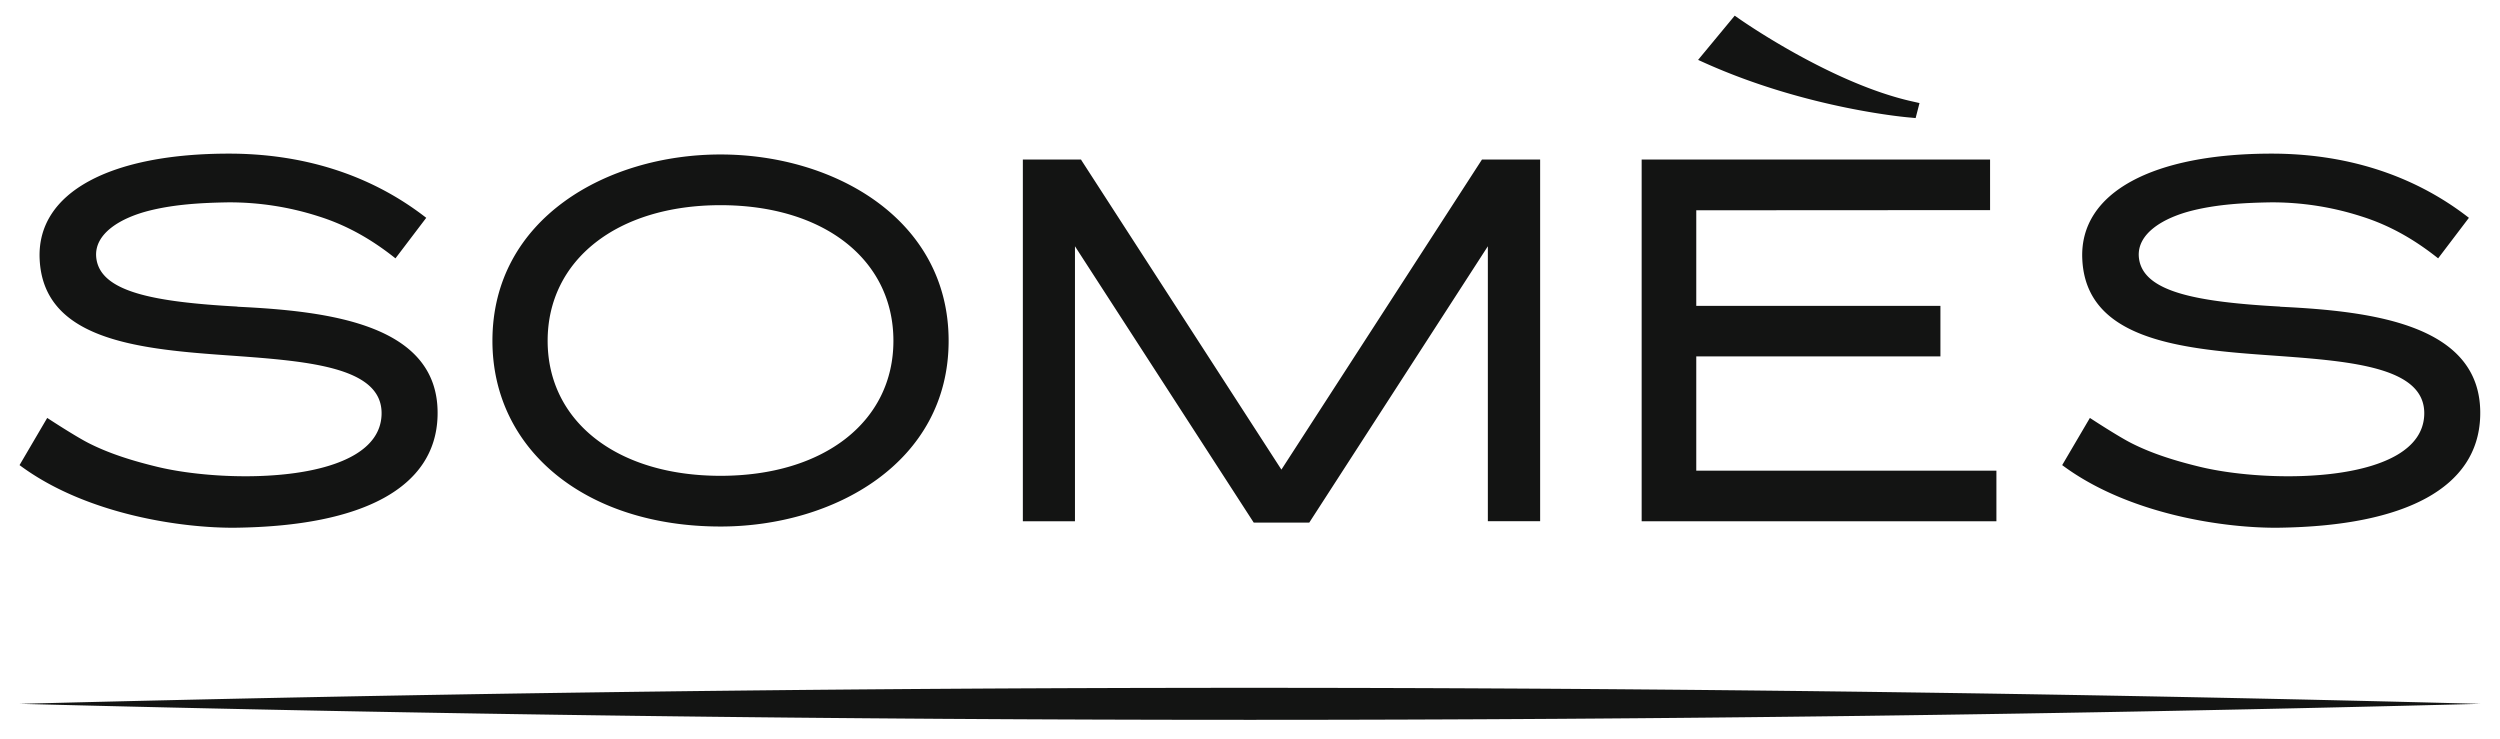
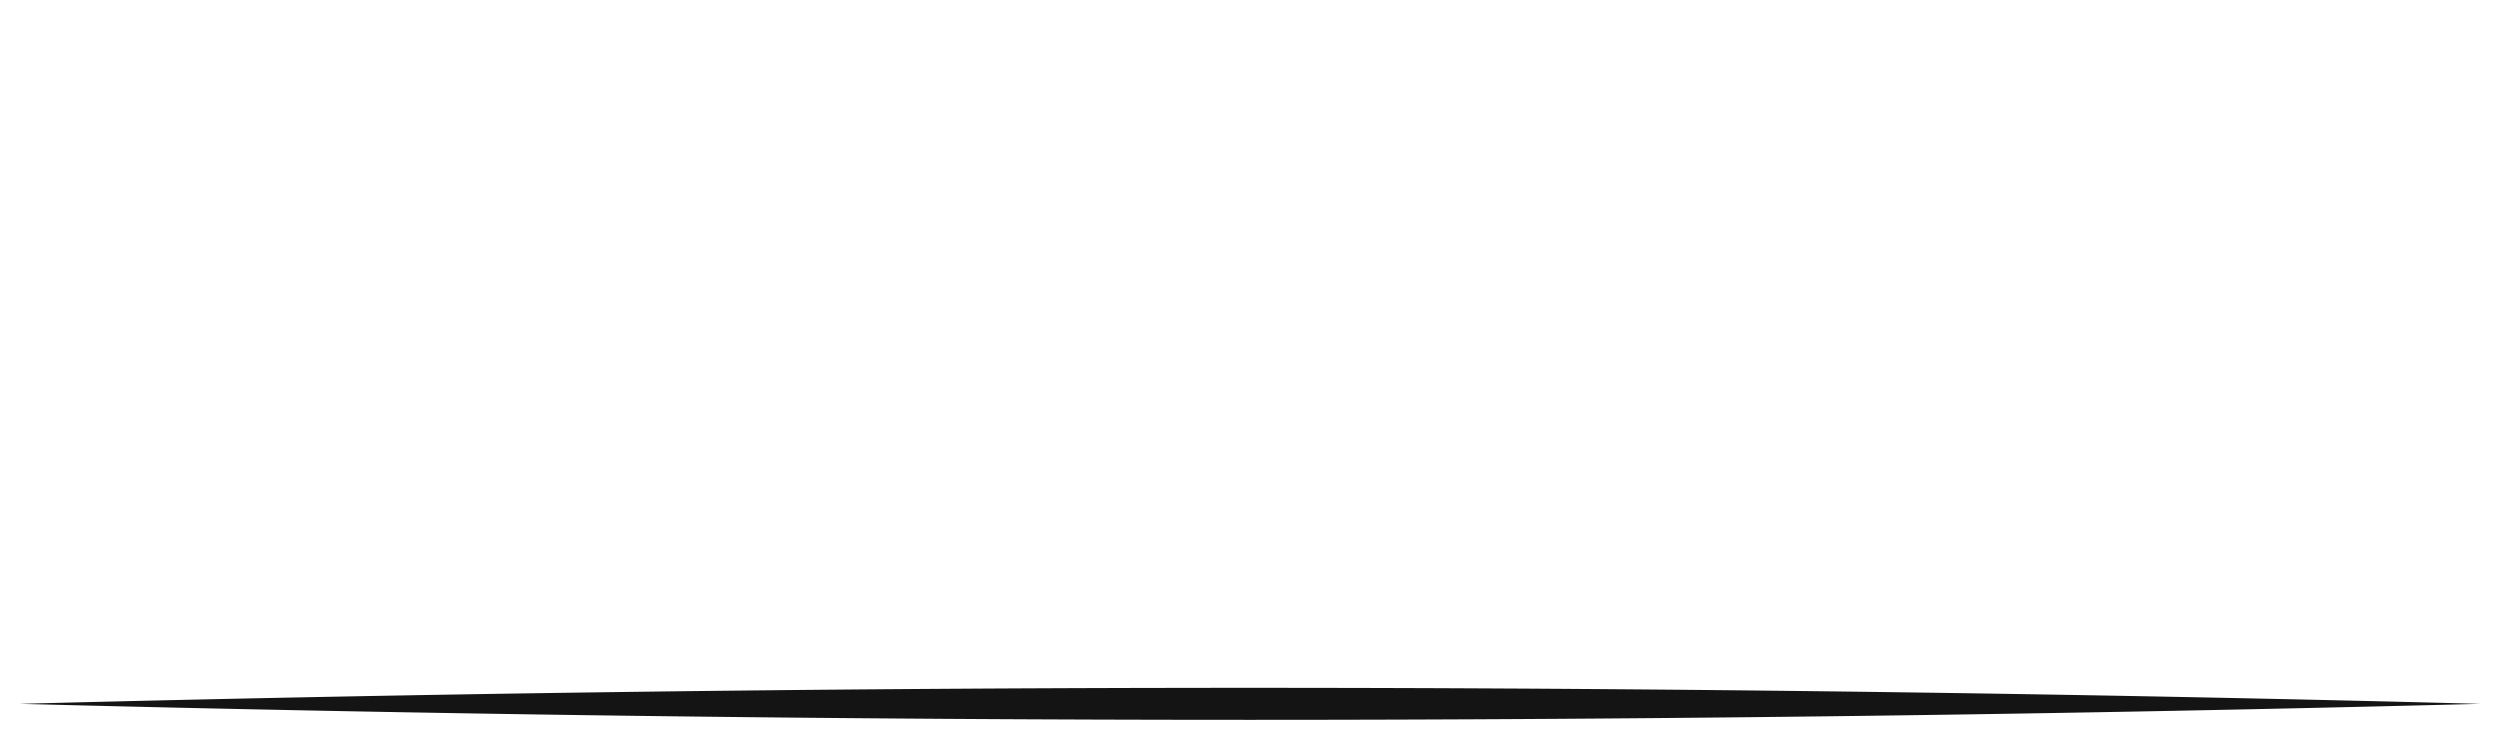
<svg xmlns="http://www.w3.org/2000/svg" width="71" height="21" fill="none">
  <g clip-path="url(#clip0_1512_3484)" fill="#131413">
-     <path d="M20.463 4.387c-3.219 0-6.478 1.818-6.478 5.292 0 3.105 2.662 5.274 6.478 5.274 3.22 0 6.478-1.813 6.478-5.274 0-3.46-3.259-5.292-6.478-5.292zm4.91 5.292c0 2.292-1.972 3.834-4.91 3.834s-4.91-1.542-4.91-3.834c0-2.293 1.972-3.852 4.91-3.852s4.91 1.55 4.91 3.852zm16.715-5.148l-5.696 8.806-5.67-8.77-.021-.036h-1.652v10.273h1.48v-7.81l5.077 7.848h1.577l5.072-7.848v7.808h1.485V4.531h-1.652zm6.086 8.836v-3.245h6.934V8.686h-6.934V5.972l8.344-.005V4.531h-9.895v10.273h10.075v-1.437h-8.524zm6.164-10.48c-2.314-.505-4.914-2.332-4.94-2.35l-.132-.092-1.04 1.256.206.093c2.92 1.308 5.797 1.545 5.827 1.545l.145.014.11-.426-.176-.04zM6.743 8.707c-2.367-.132-3.913-.413-4.01-1.397-.066-.676.694-1.129 1.537-1.335.698-.171 1.436-.215 2.196-.228a8.256 8.256 0 012.591.4c.878.276 1.59.724 2.174 1.19l.874-1.151C10.48 4.92 8.539 4.363 6.501 4.363c-3.338 0-5.463 1.085-5.375 2.995.1 2.245 2.67 2.543 5.182 2.723 2.306.167 4.59.29 4.528 1.709-.084 1.94-4.352 1.958-6.373 1.467-.69-.167-1.344-.37-1.928-.664-.386-.193-1.194-.724-1.194-.724l-.786 1.34c1.901 1.418 4.655 1.796 6.148 1.778 3.628-.048 5.652-1.15 5.723-3.149.092-2.609-3.018-3-5.683-3.127v-.004zm58.011 0c-2.367-.132-3.913-.413-4.01-1.397-.065-.676.695-1.129 1.538-1.335.698-.171 1.436-.215 2.196-.228a8.256 8.256 0 012.59.4c.88.276 1.59.724 2.175 1.19l.874-1.151c-1.625-1.265-3.566-1.823-5.604-1.823-3.338 0-5.464 1.085-5.376 2.995.101 2.245 2.67 2.543 5.183 2.723 2.305.167 4.589.29 4.528 1.709-.084 1.94-4.353 1.958-6.373 1.467-.69-.167-1.344-.37-1.928-.664-.386-.193-1.194-.724-1.194-.724l-.787 1.34c1.902 1.418 4.656 1.796 6.149 1.778 3.627-.048 5.652-1.15 5.722-3.149.093-2.609-3.017-3-5.683-3.127v-.004z" />
-   </g>
+     </g>
  <path d="M.557 19.989a1343.75 1343.75 0 0069.886 0c-1.165-.03-2.33-.06-3.494-.087a1343.752 1343.752 0 00-66.392.087z" fill="#131413" />
  <defs>
    <clipPath id="clip0_1512_3484">
      <path fill="#fff" transform="translate(.557 .443)" d="M0 0h69.886v14.546H0z" />
    </clipPath>
  </defs>
</svg>